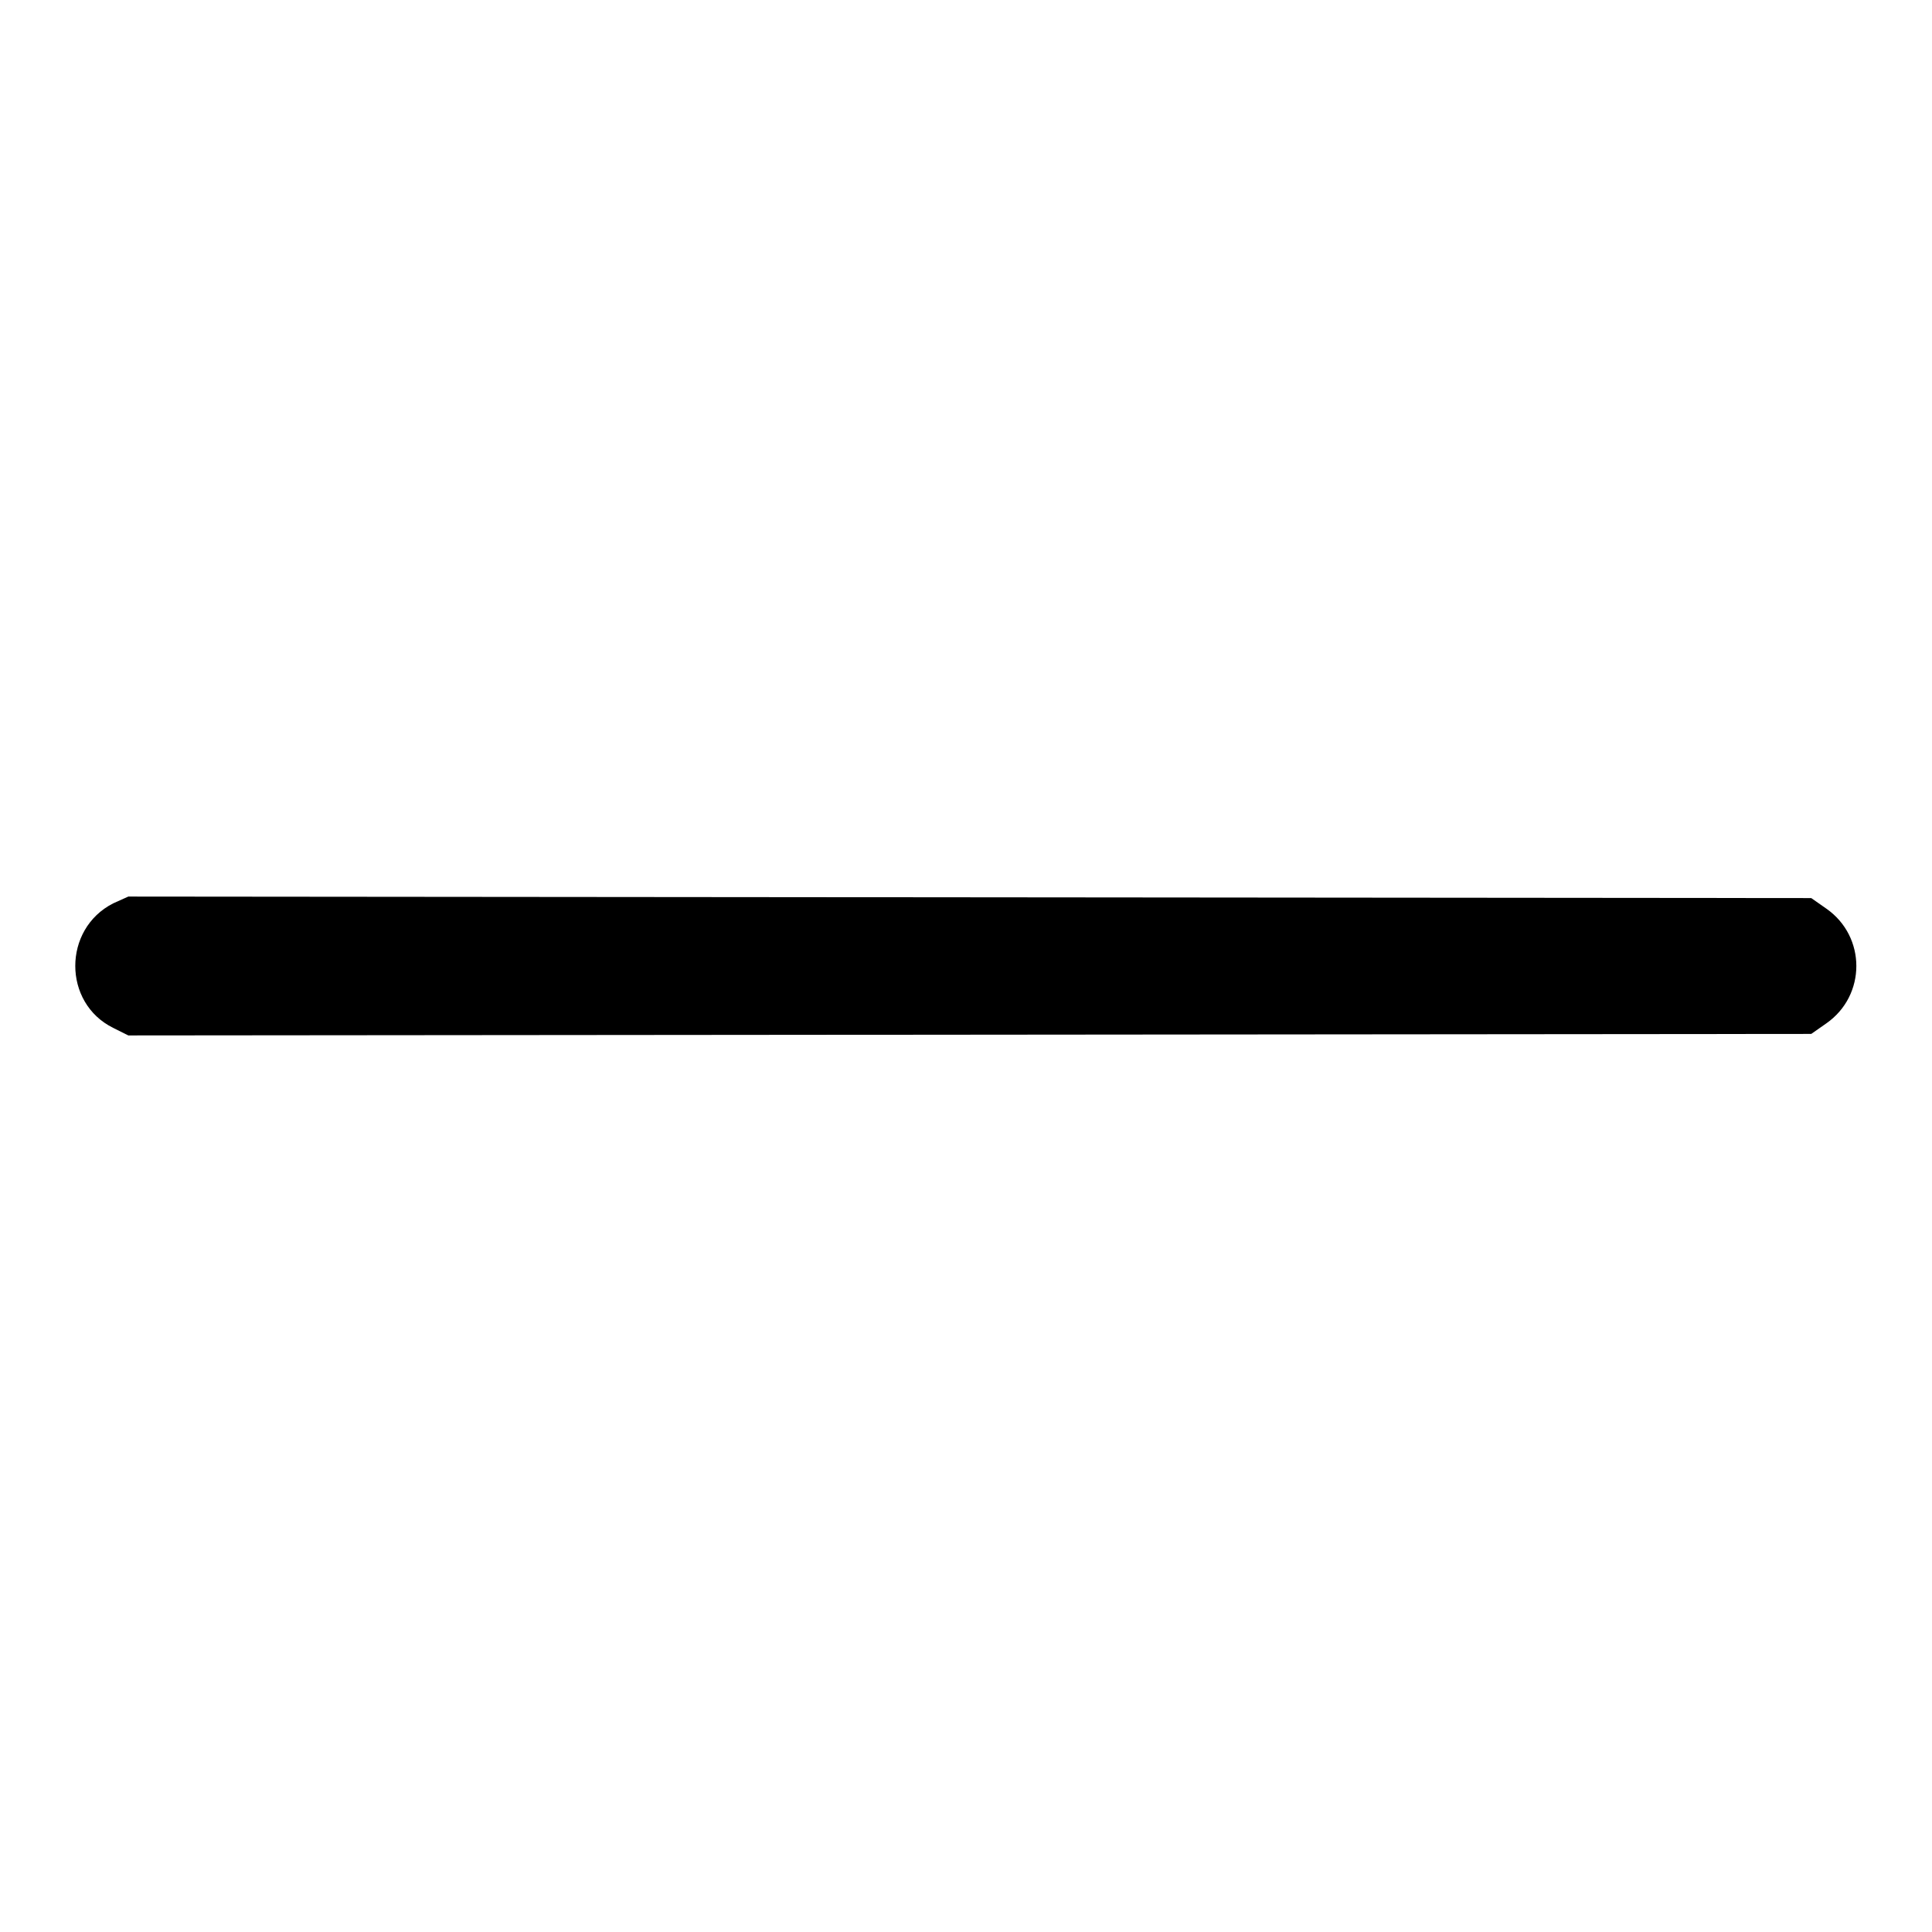
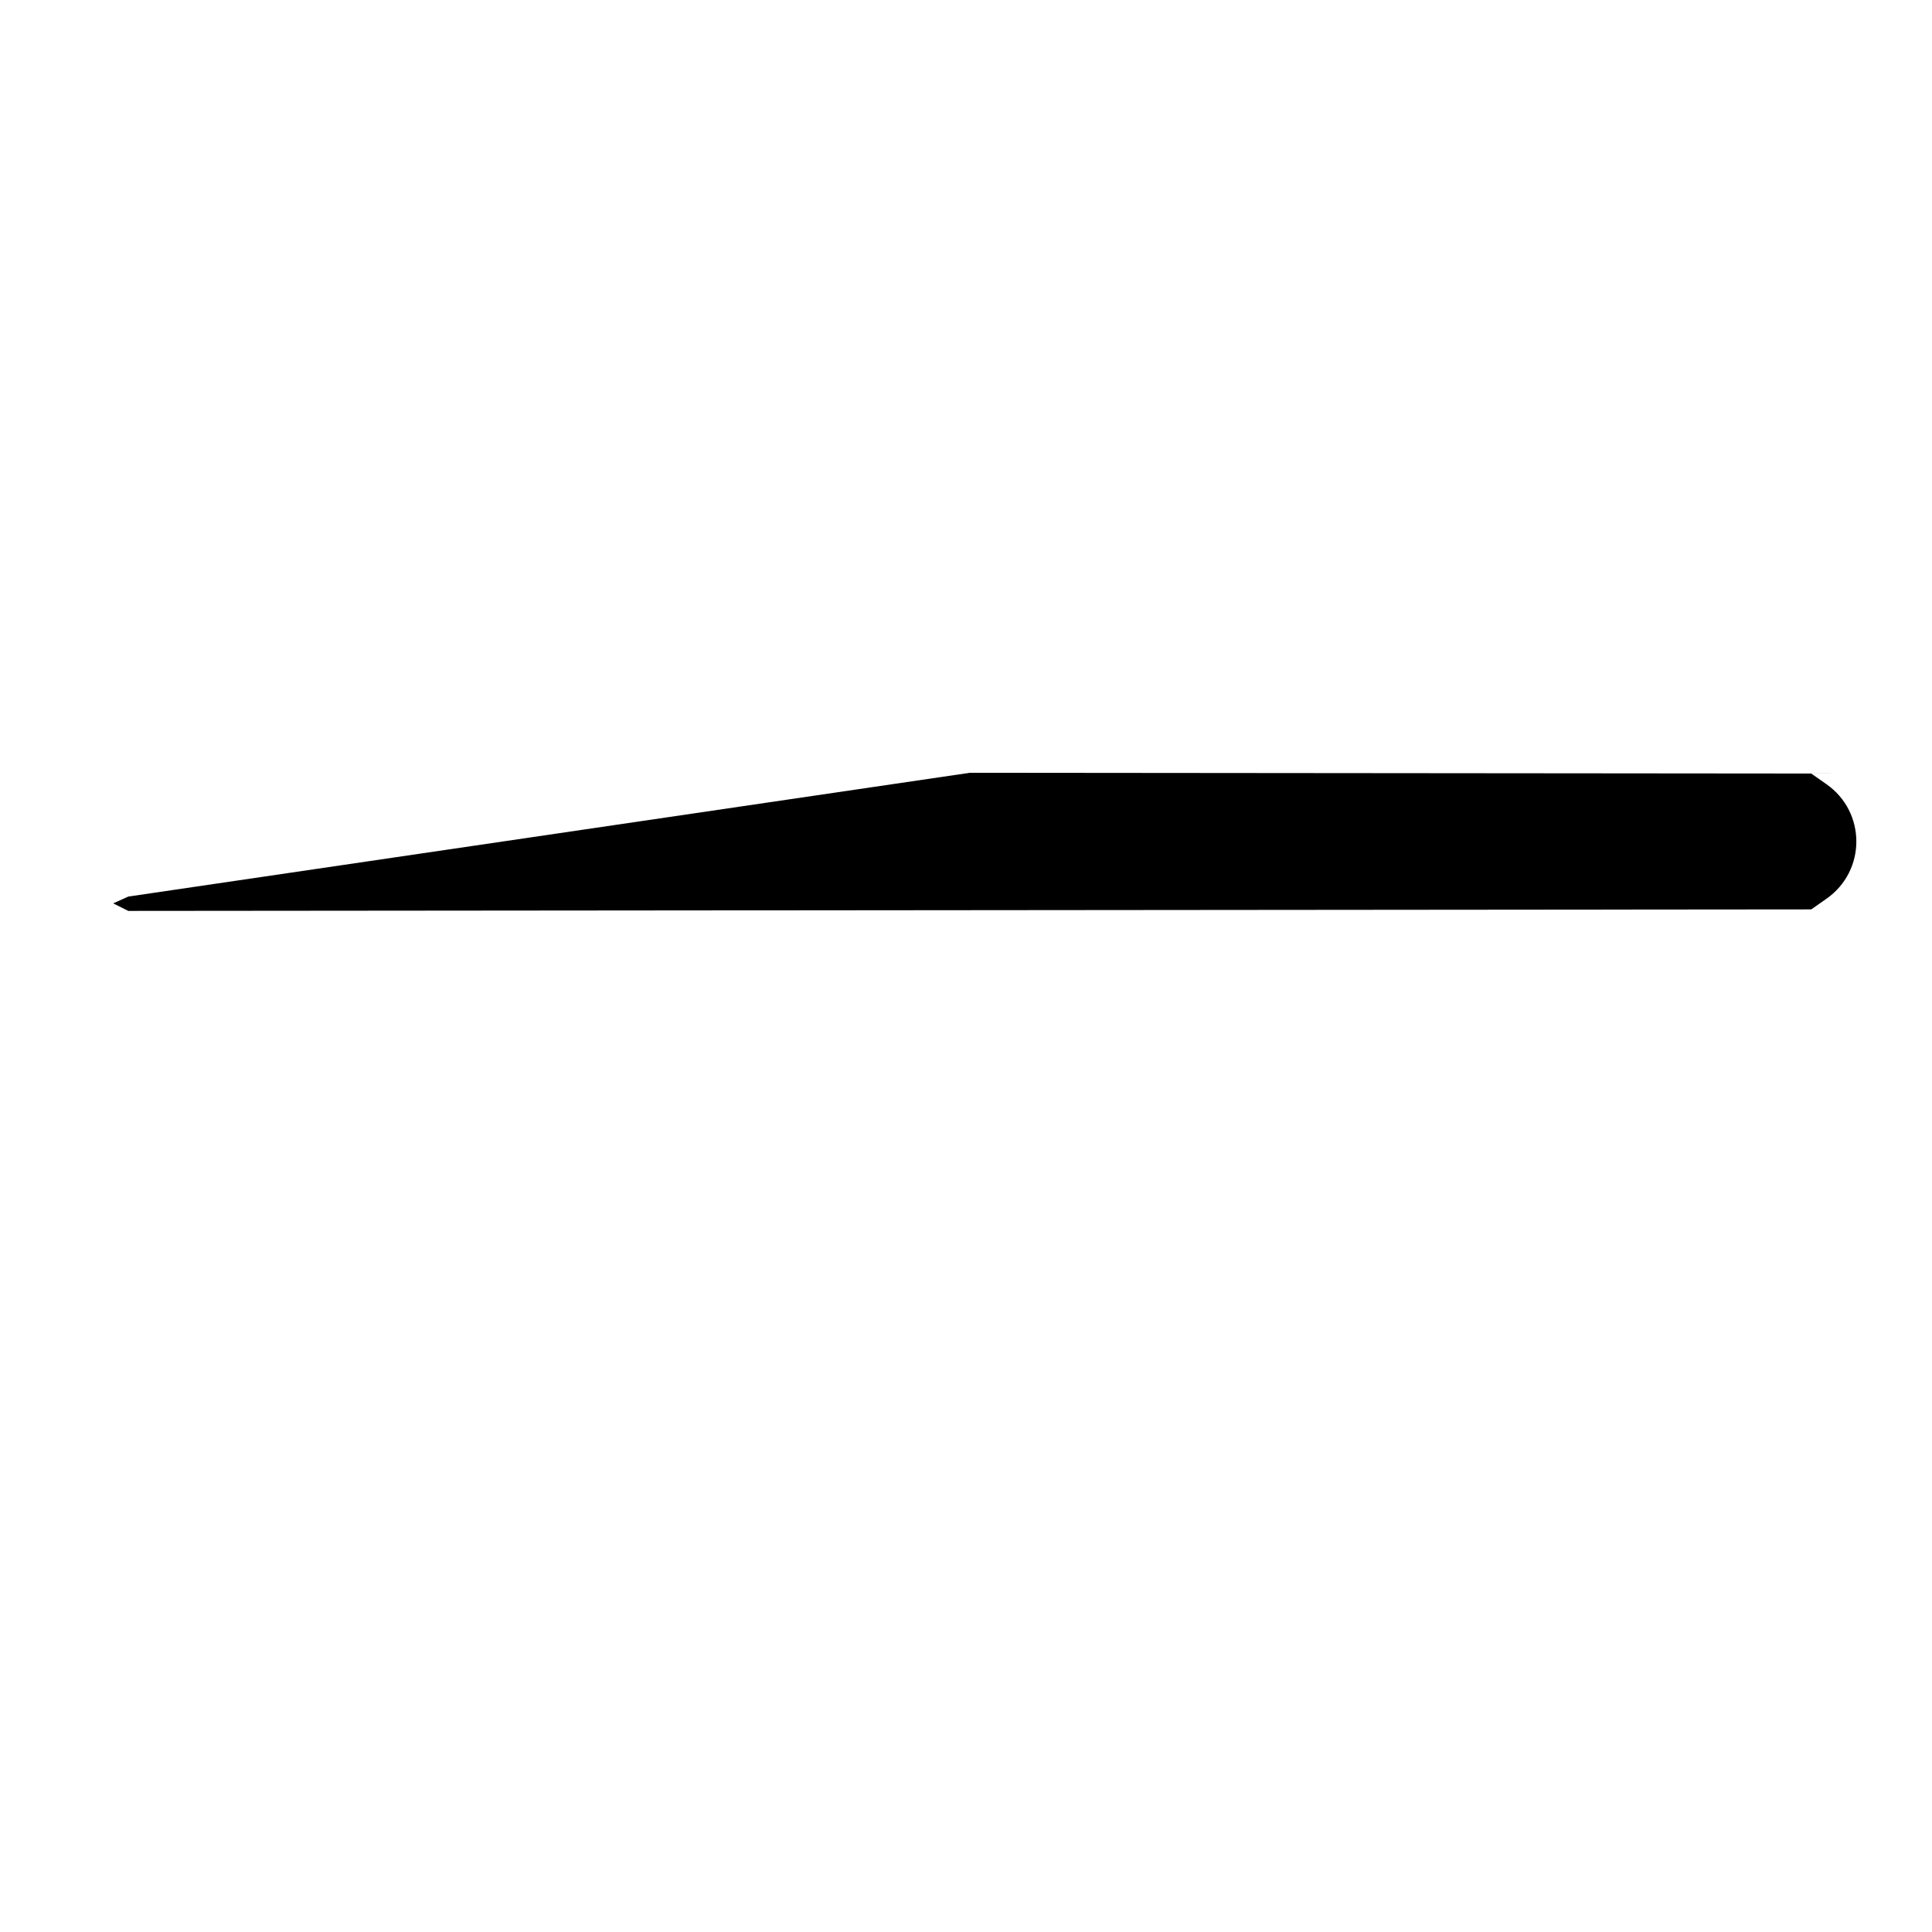
<svg xmlns="http://www.w3.org/2000/svg" version="1.1" x="0px" y="0px" viewBox="0 0 256 256" enable-background="new 0 0 256 256" xml:space="preserve">
  <g>
    <g>
      <g>
-         <path fill="#000000" d="M15,119.7c-6.7,3.4-6.7,13.2,0,16.5l2,1l111.5-0.1l111.5-0.1l2-1.4c5.3-3.7,5.3-11.5,0-15.2l-2-1.4l-111.5-0.1L17,118.8L15,119.7z" />
+         <path fill="#000000" d="M15,119.7l2,1l111.5-0.1l111.5-0.1l2-1.4c5.3-3.7,5.3-11.5,0-15.2l-2-1.4l-111.5-0.1L17,118.8L15,119.7z" />
      </g>
    </g>
  </g>
</svg>